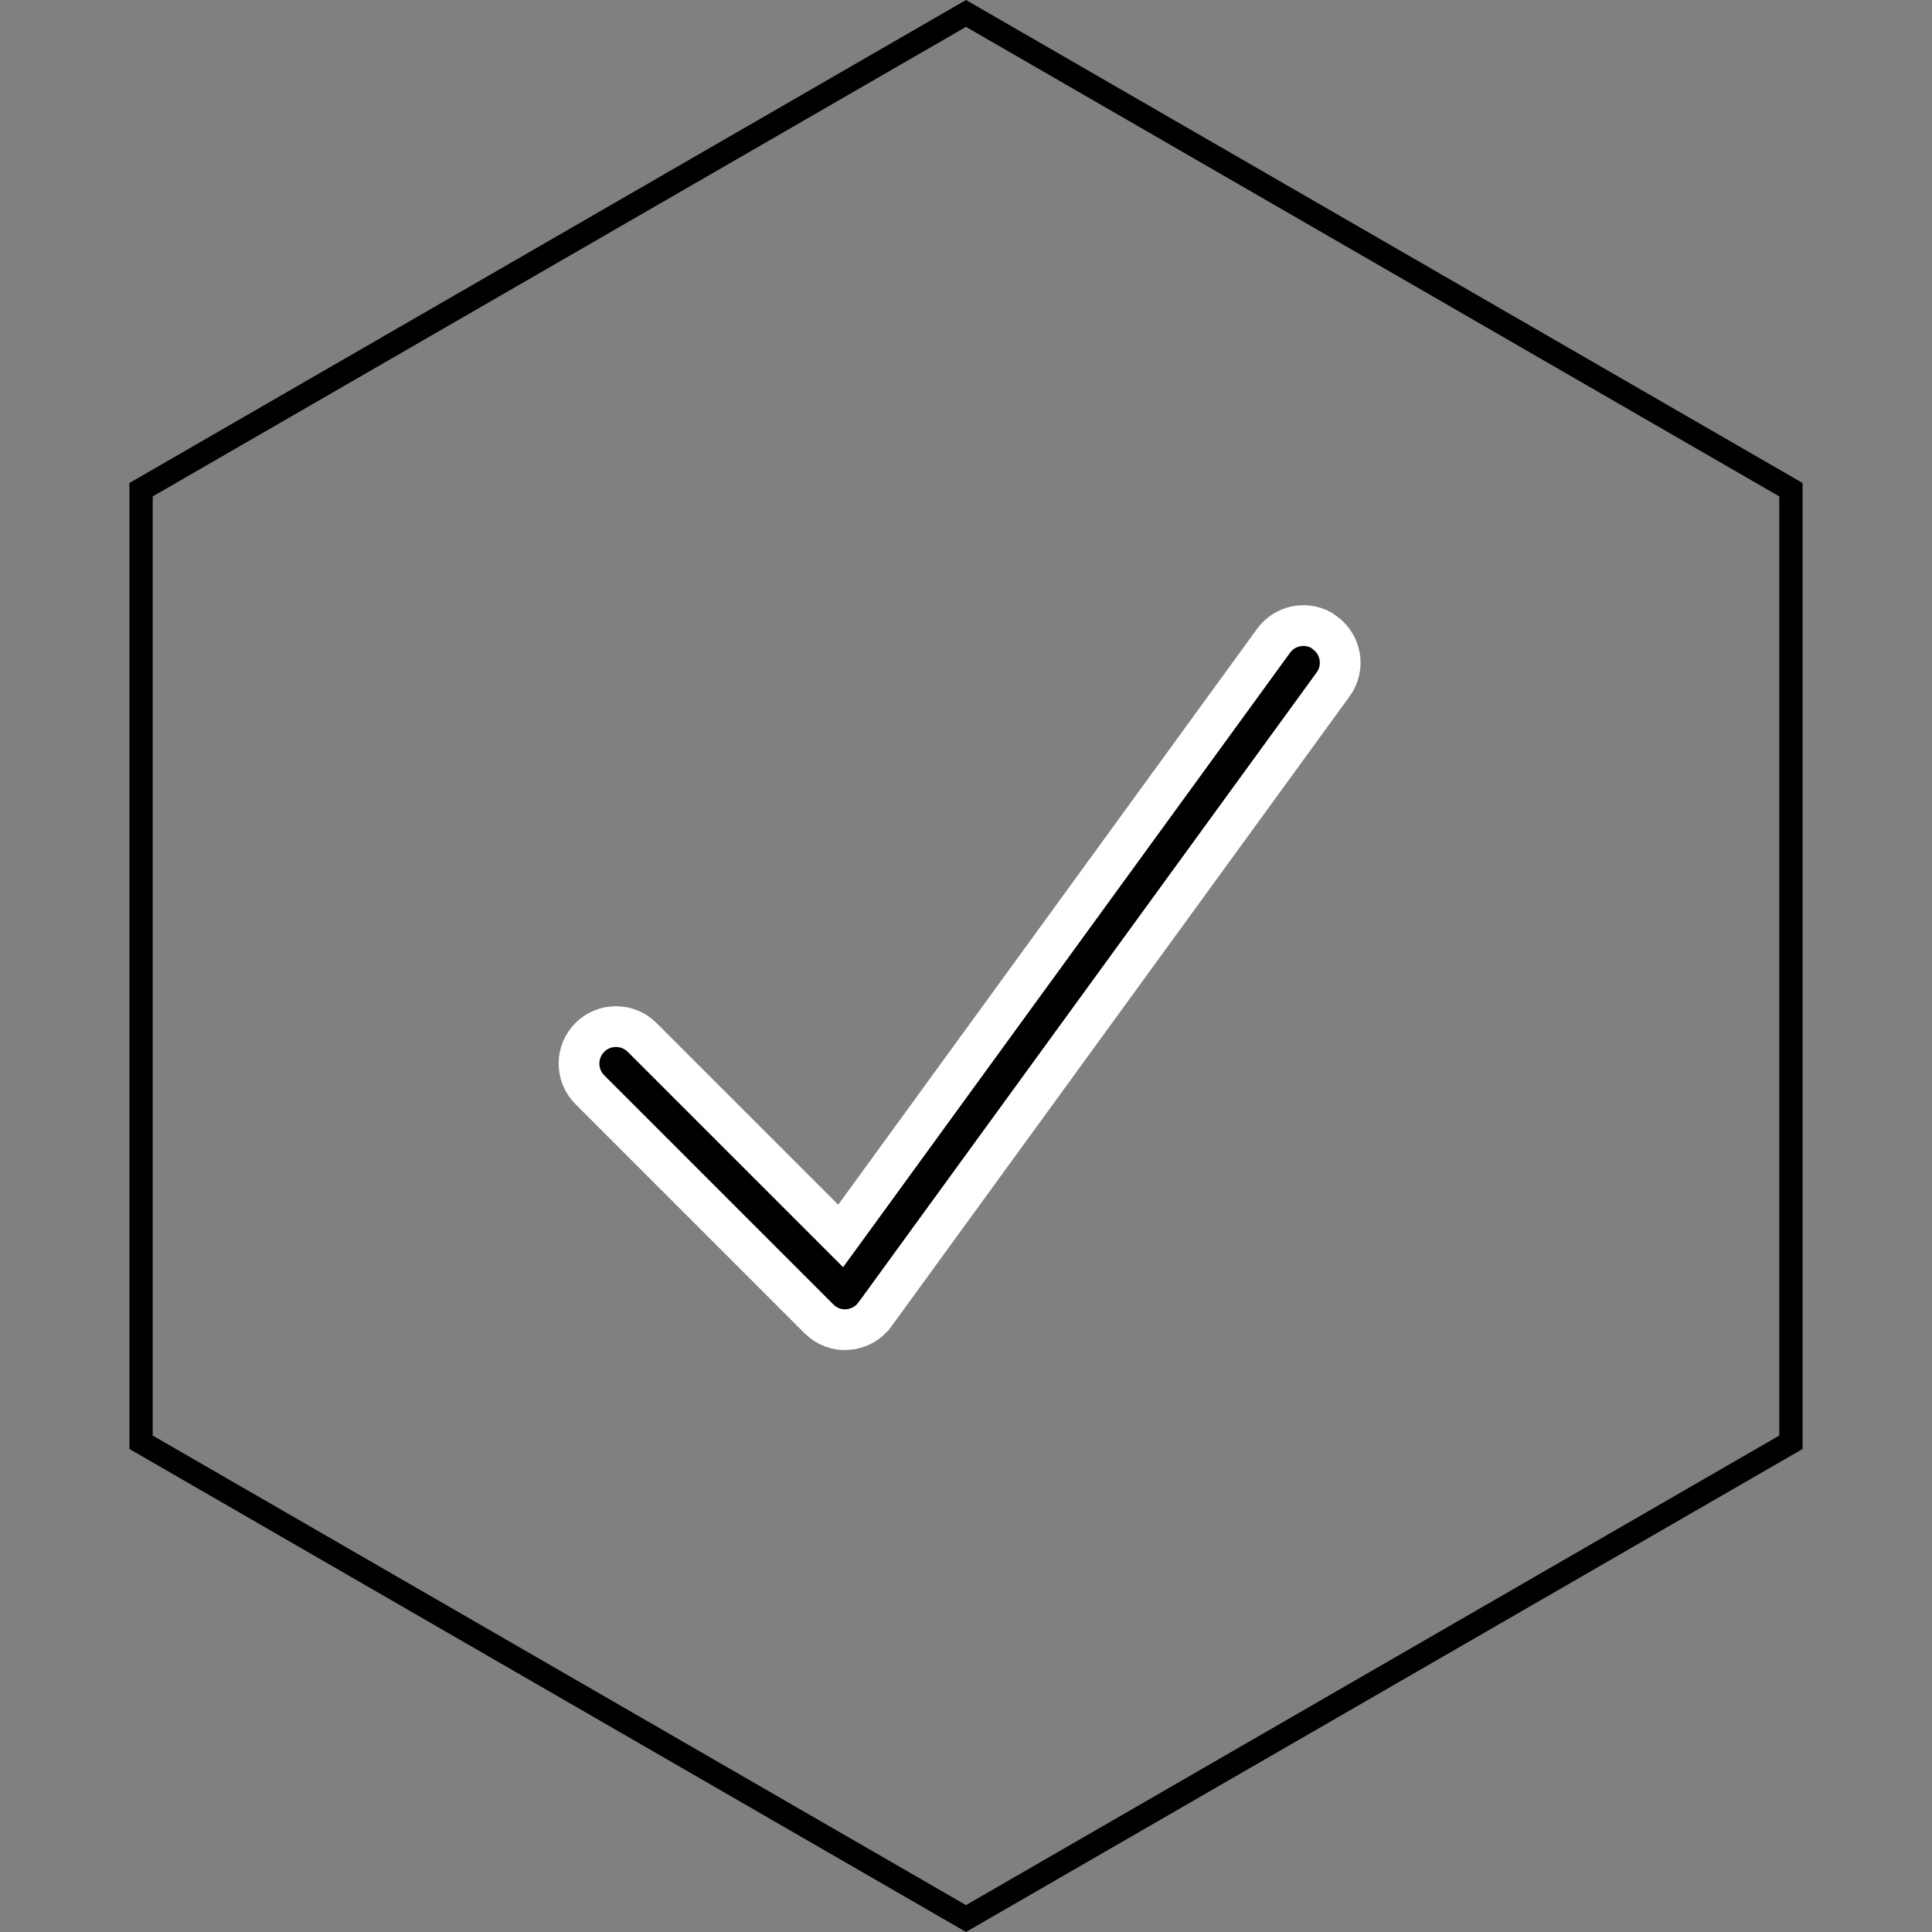
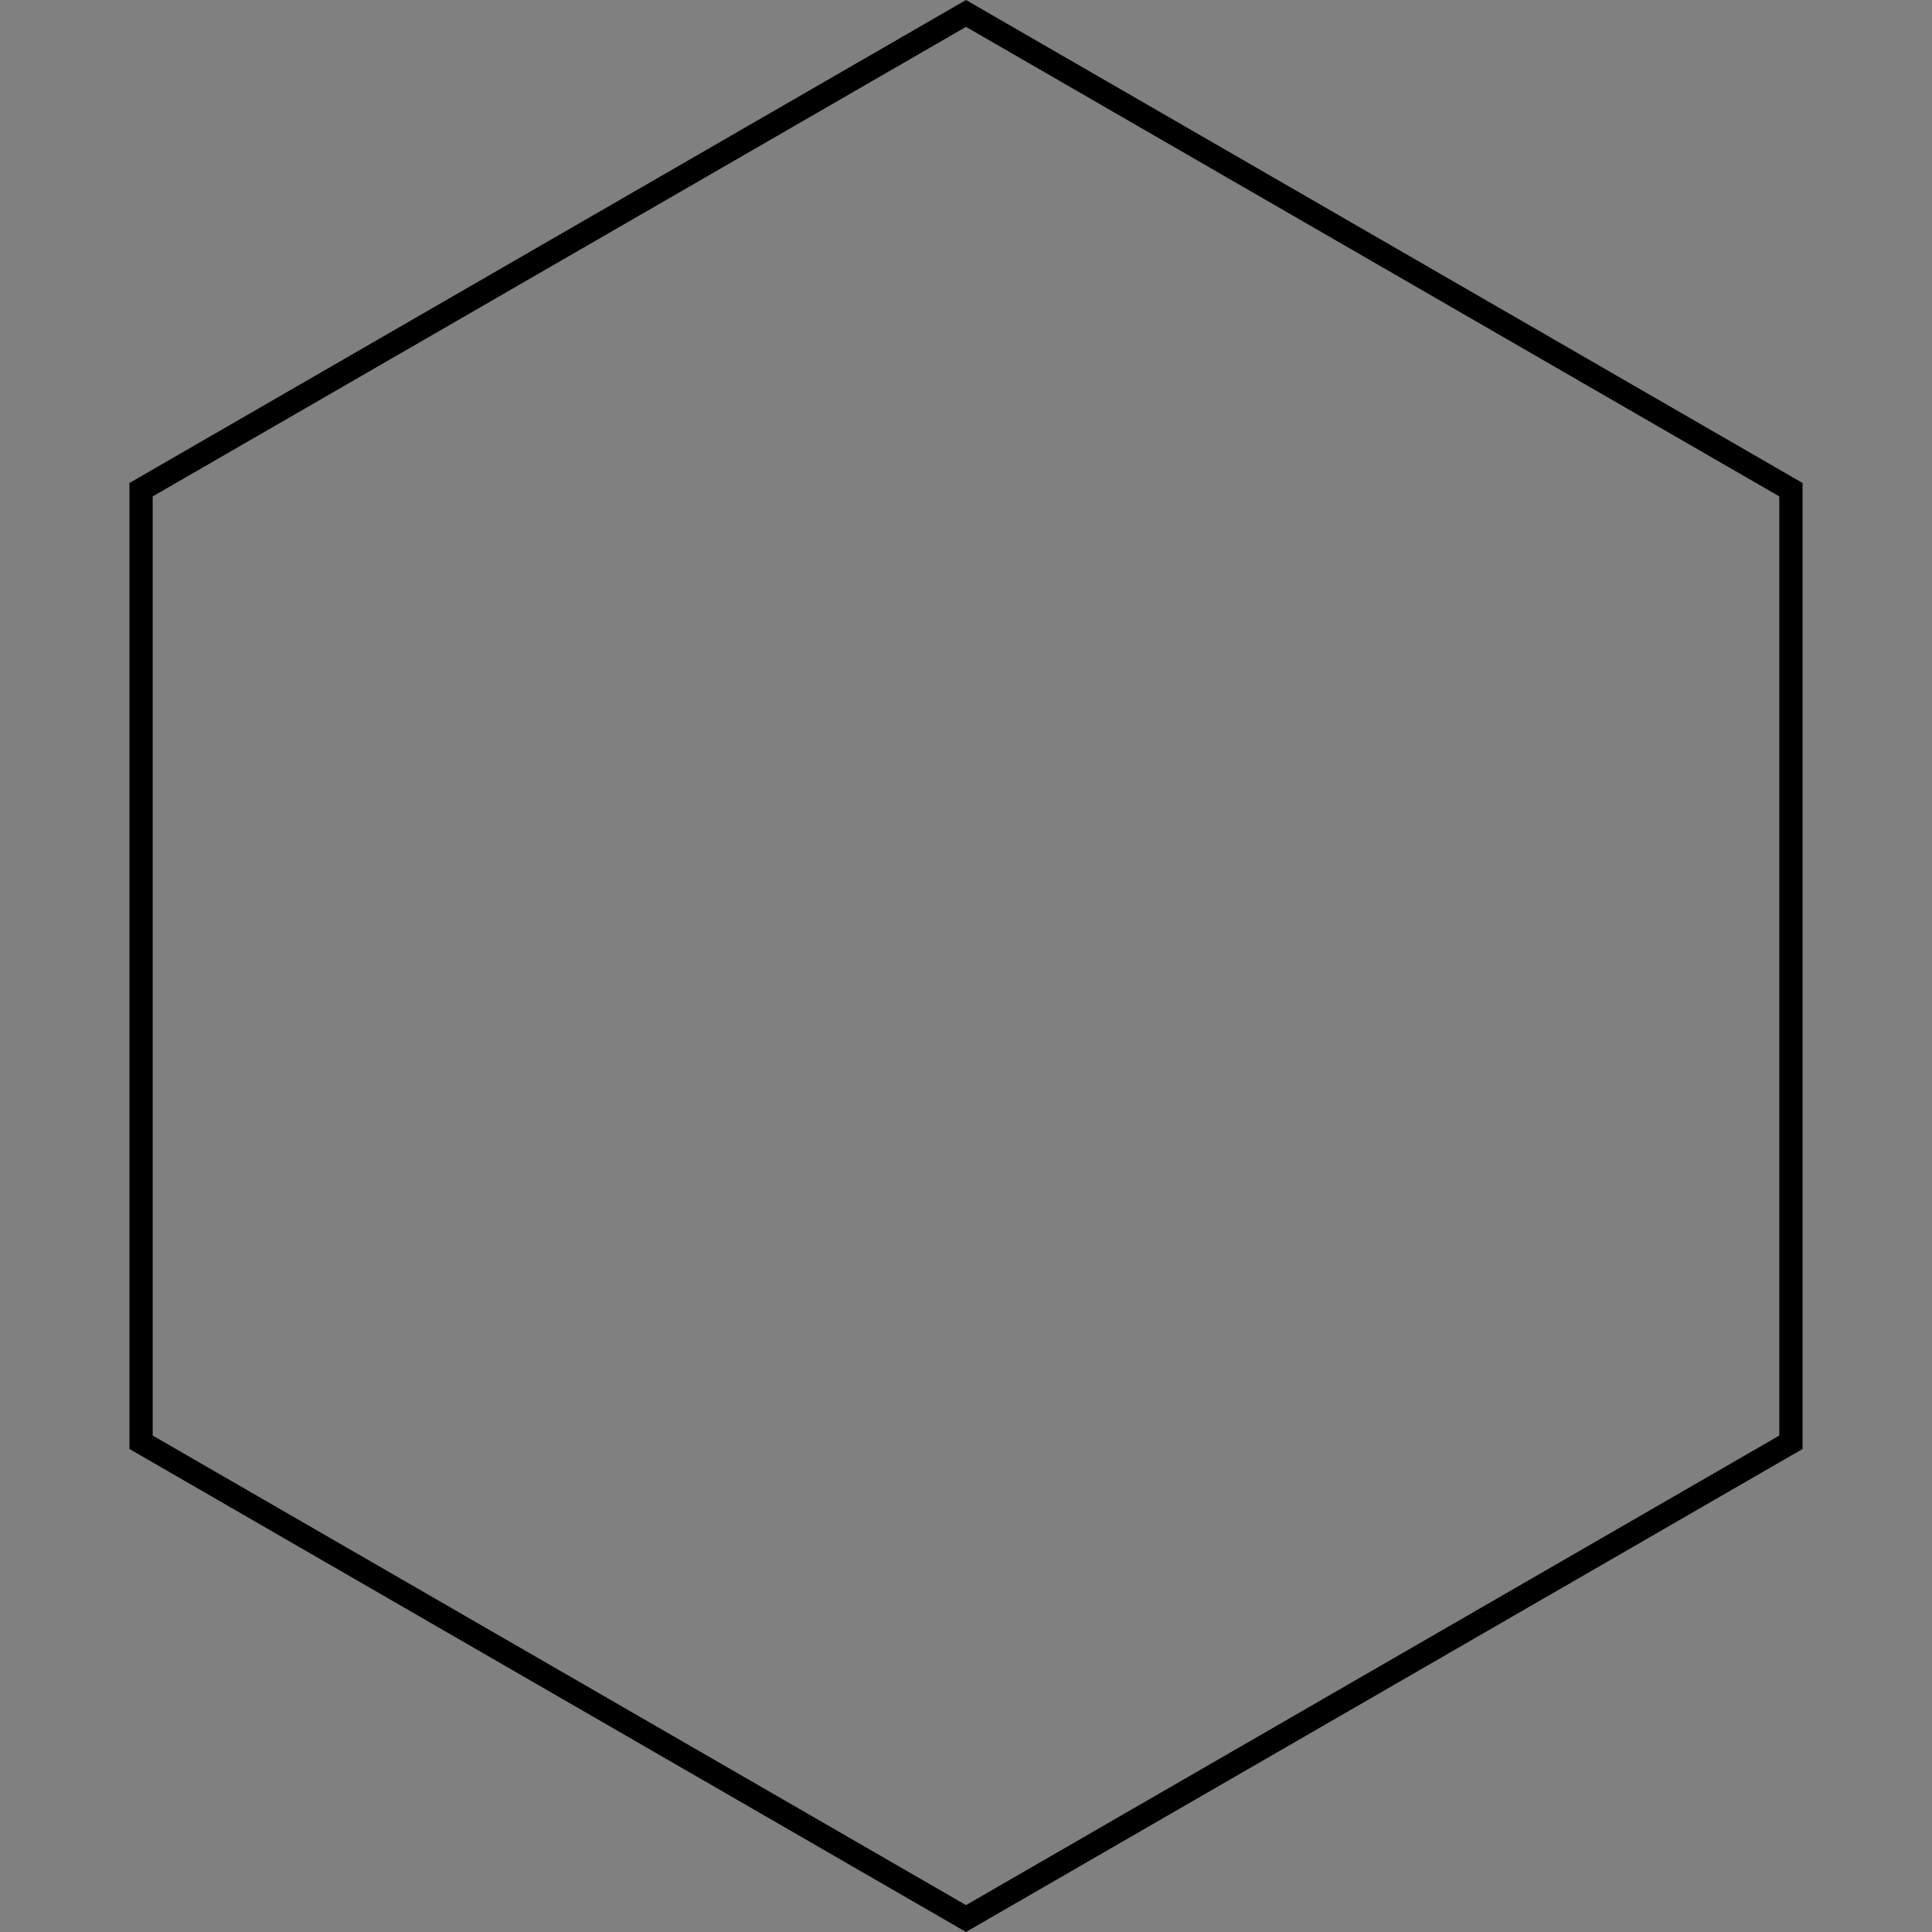
<svg xmlns="http://www.w3.org/2000/svg" width="72" height="72" viewBox="0 0 72 72" fill="none">
  <rect x="0" y="0" width="72" height="72" fill="#808080" stroke="none" />
-   <path d="M66.743 18.25V53.749L36 71.498L5.257 53.749V18.25L36 0.501L66.743 18.25Z" stroke="black" stroke-width="0.867" />
-   <path d="M47.461 23.882C47.878 23.309 48.651 23.151 49.25 23.491L49.376 23.582C49.992 24.031 50.129 24.891 49.683 25.504L32.605 48.986L32.603 48.987C32.37 49.31 32.007 49.514 31.594 49.549C31.198 49.583 30.809 49.437 30.52 49.149L21.981 40.61C21.444 40.072 21.444 39.199 21.981 38.662C22.519 38.124 23.392 38.124 23.93 38.662L30.701 45.432L31.329 46.06L31.852 45.342L47.461 23.882Z" fill="black" stroke="white" stroke-width="1.518" />
+   <path d="M66.743 18.25V53.749L36 71.498L5.257 53.749V18.25L36 0.501Z" stroke="black" stroke-width="0.867" />
</svg>